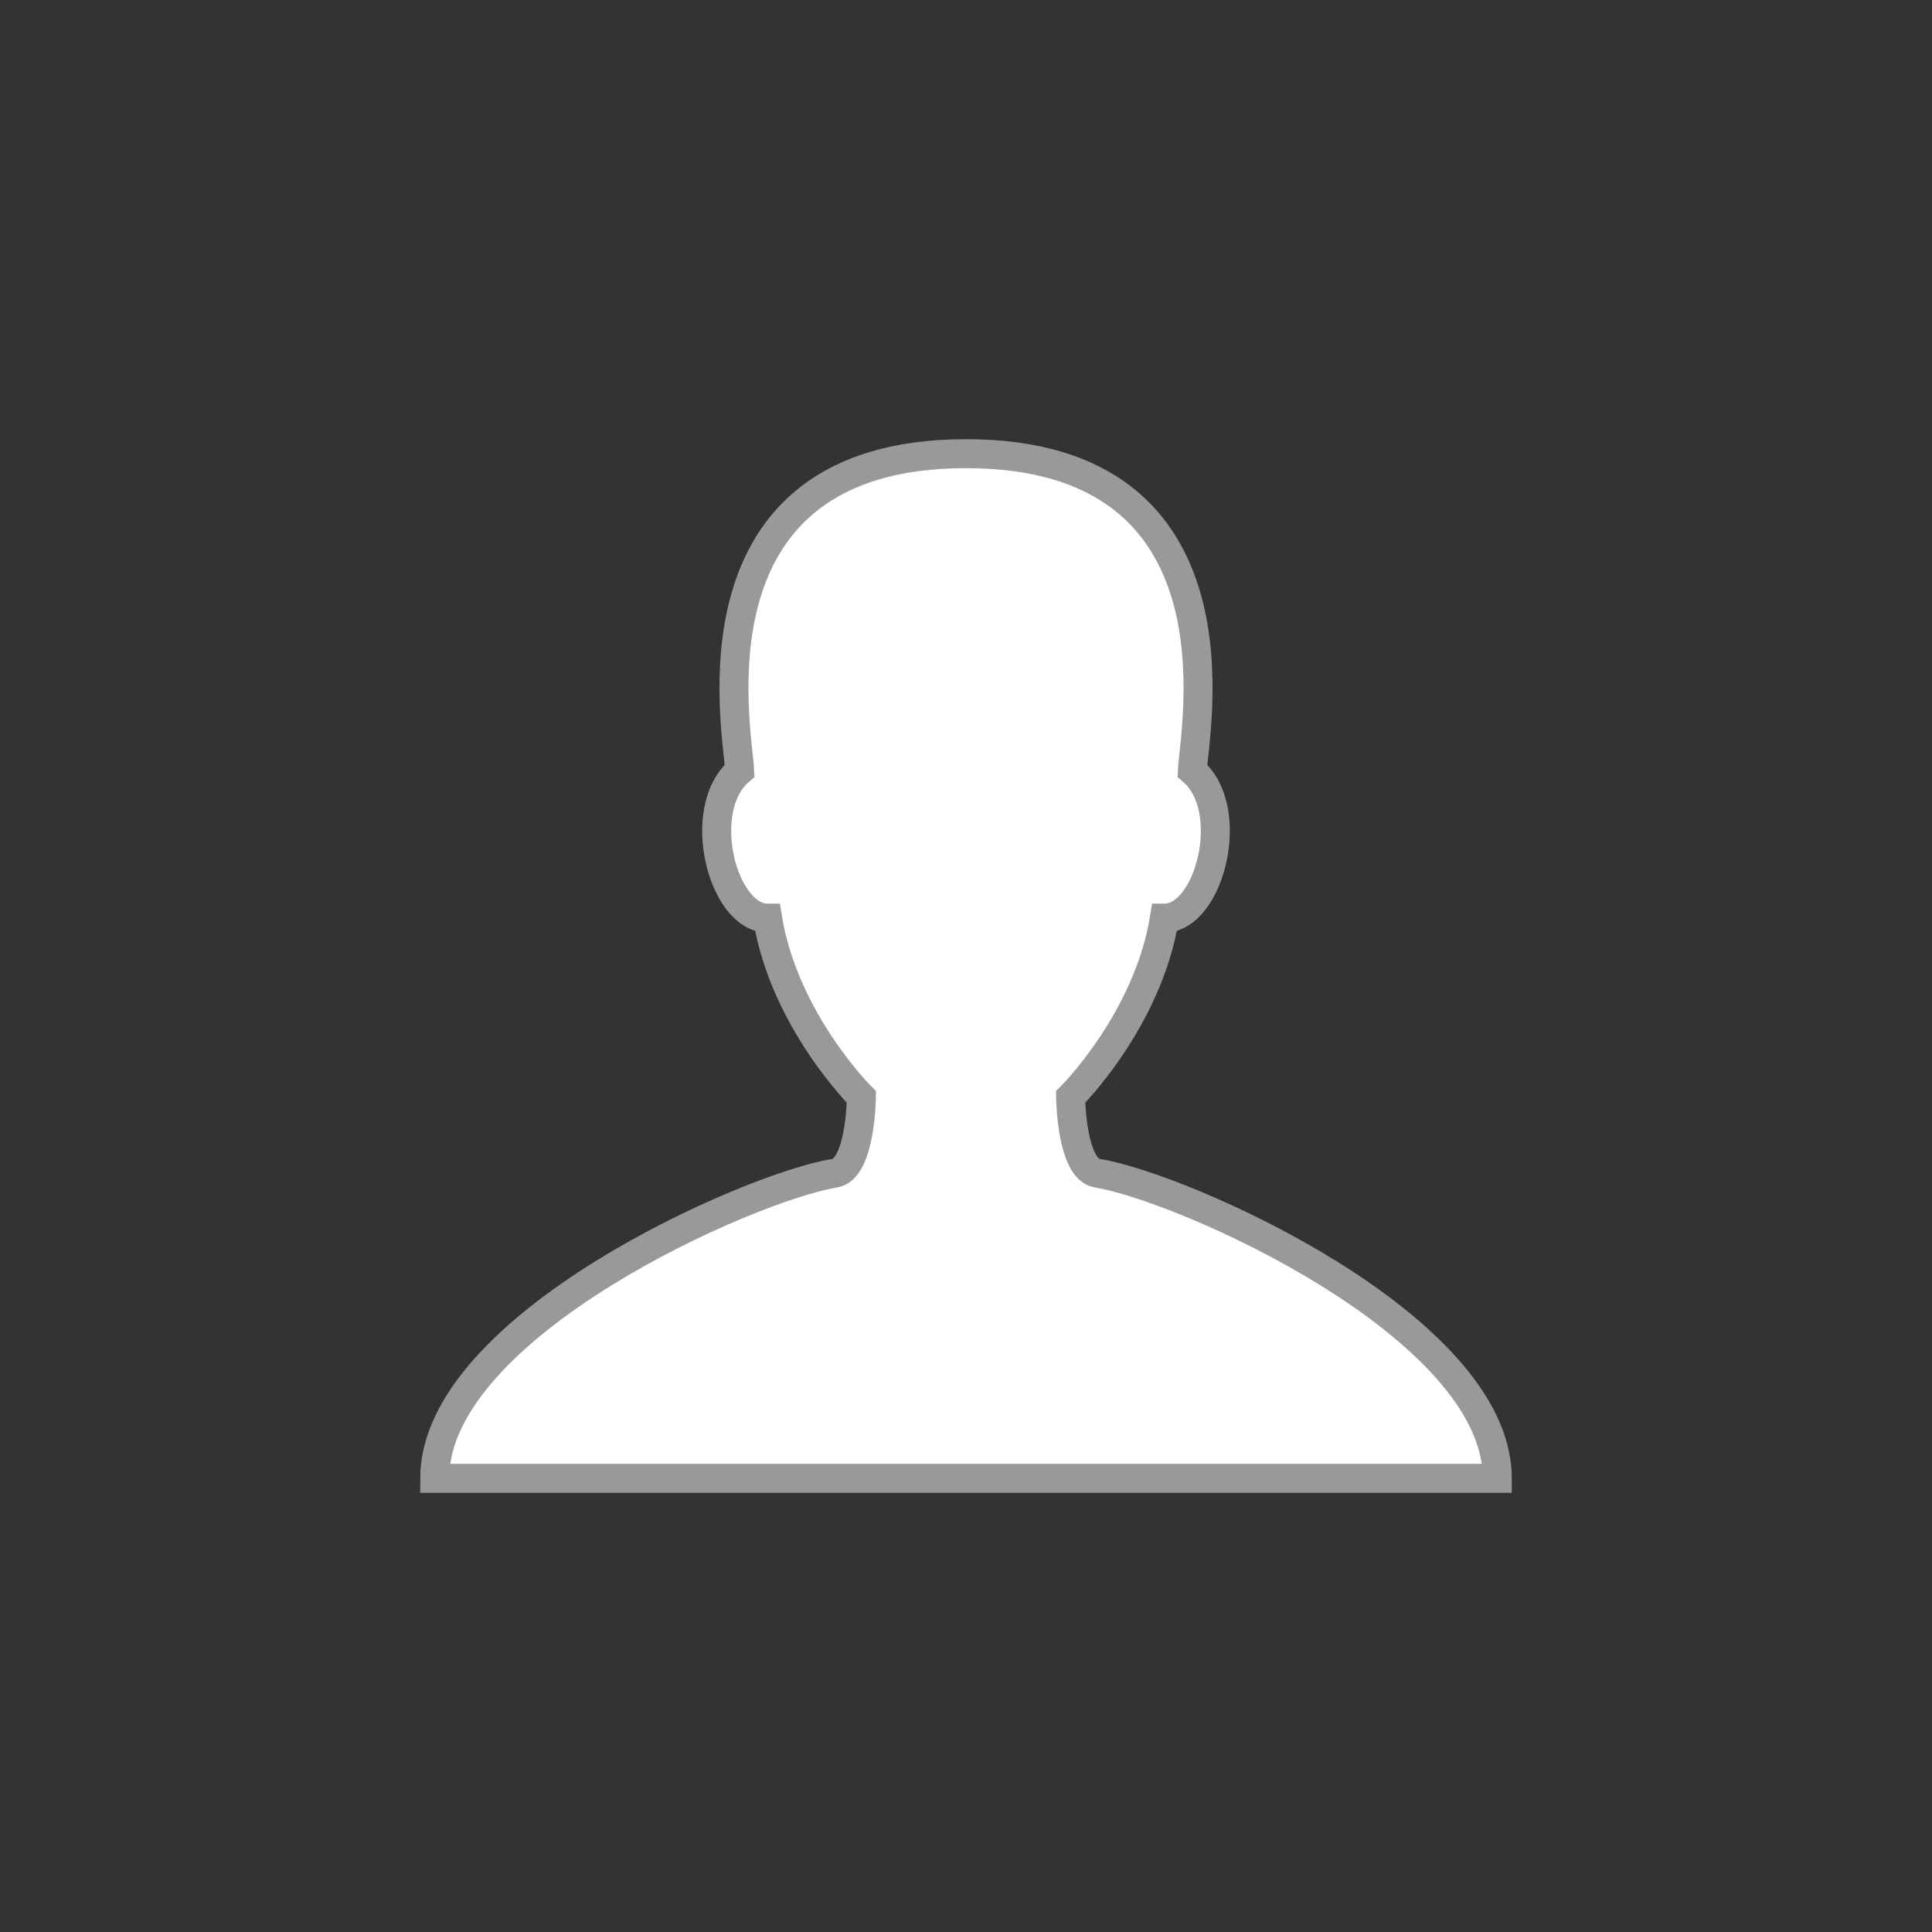
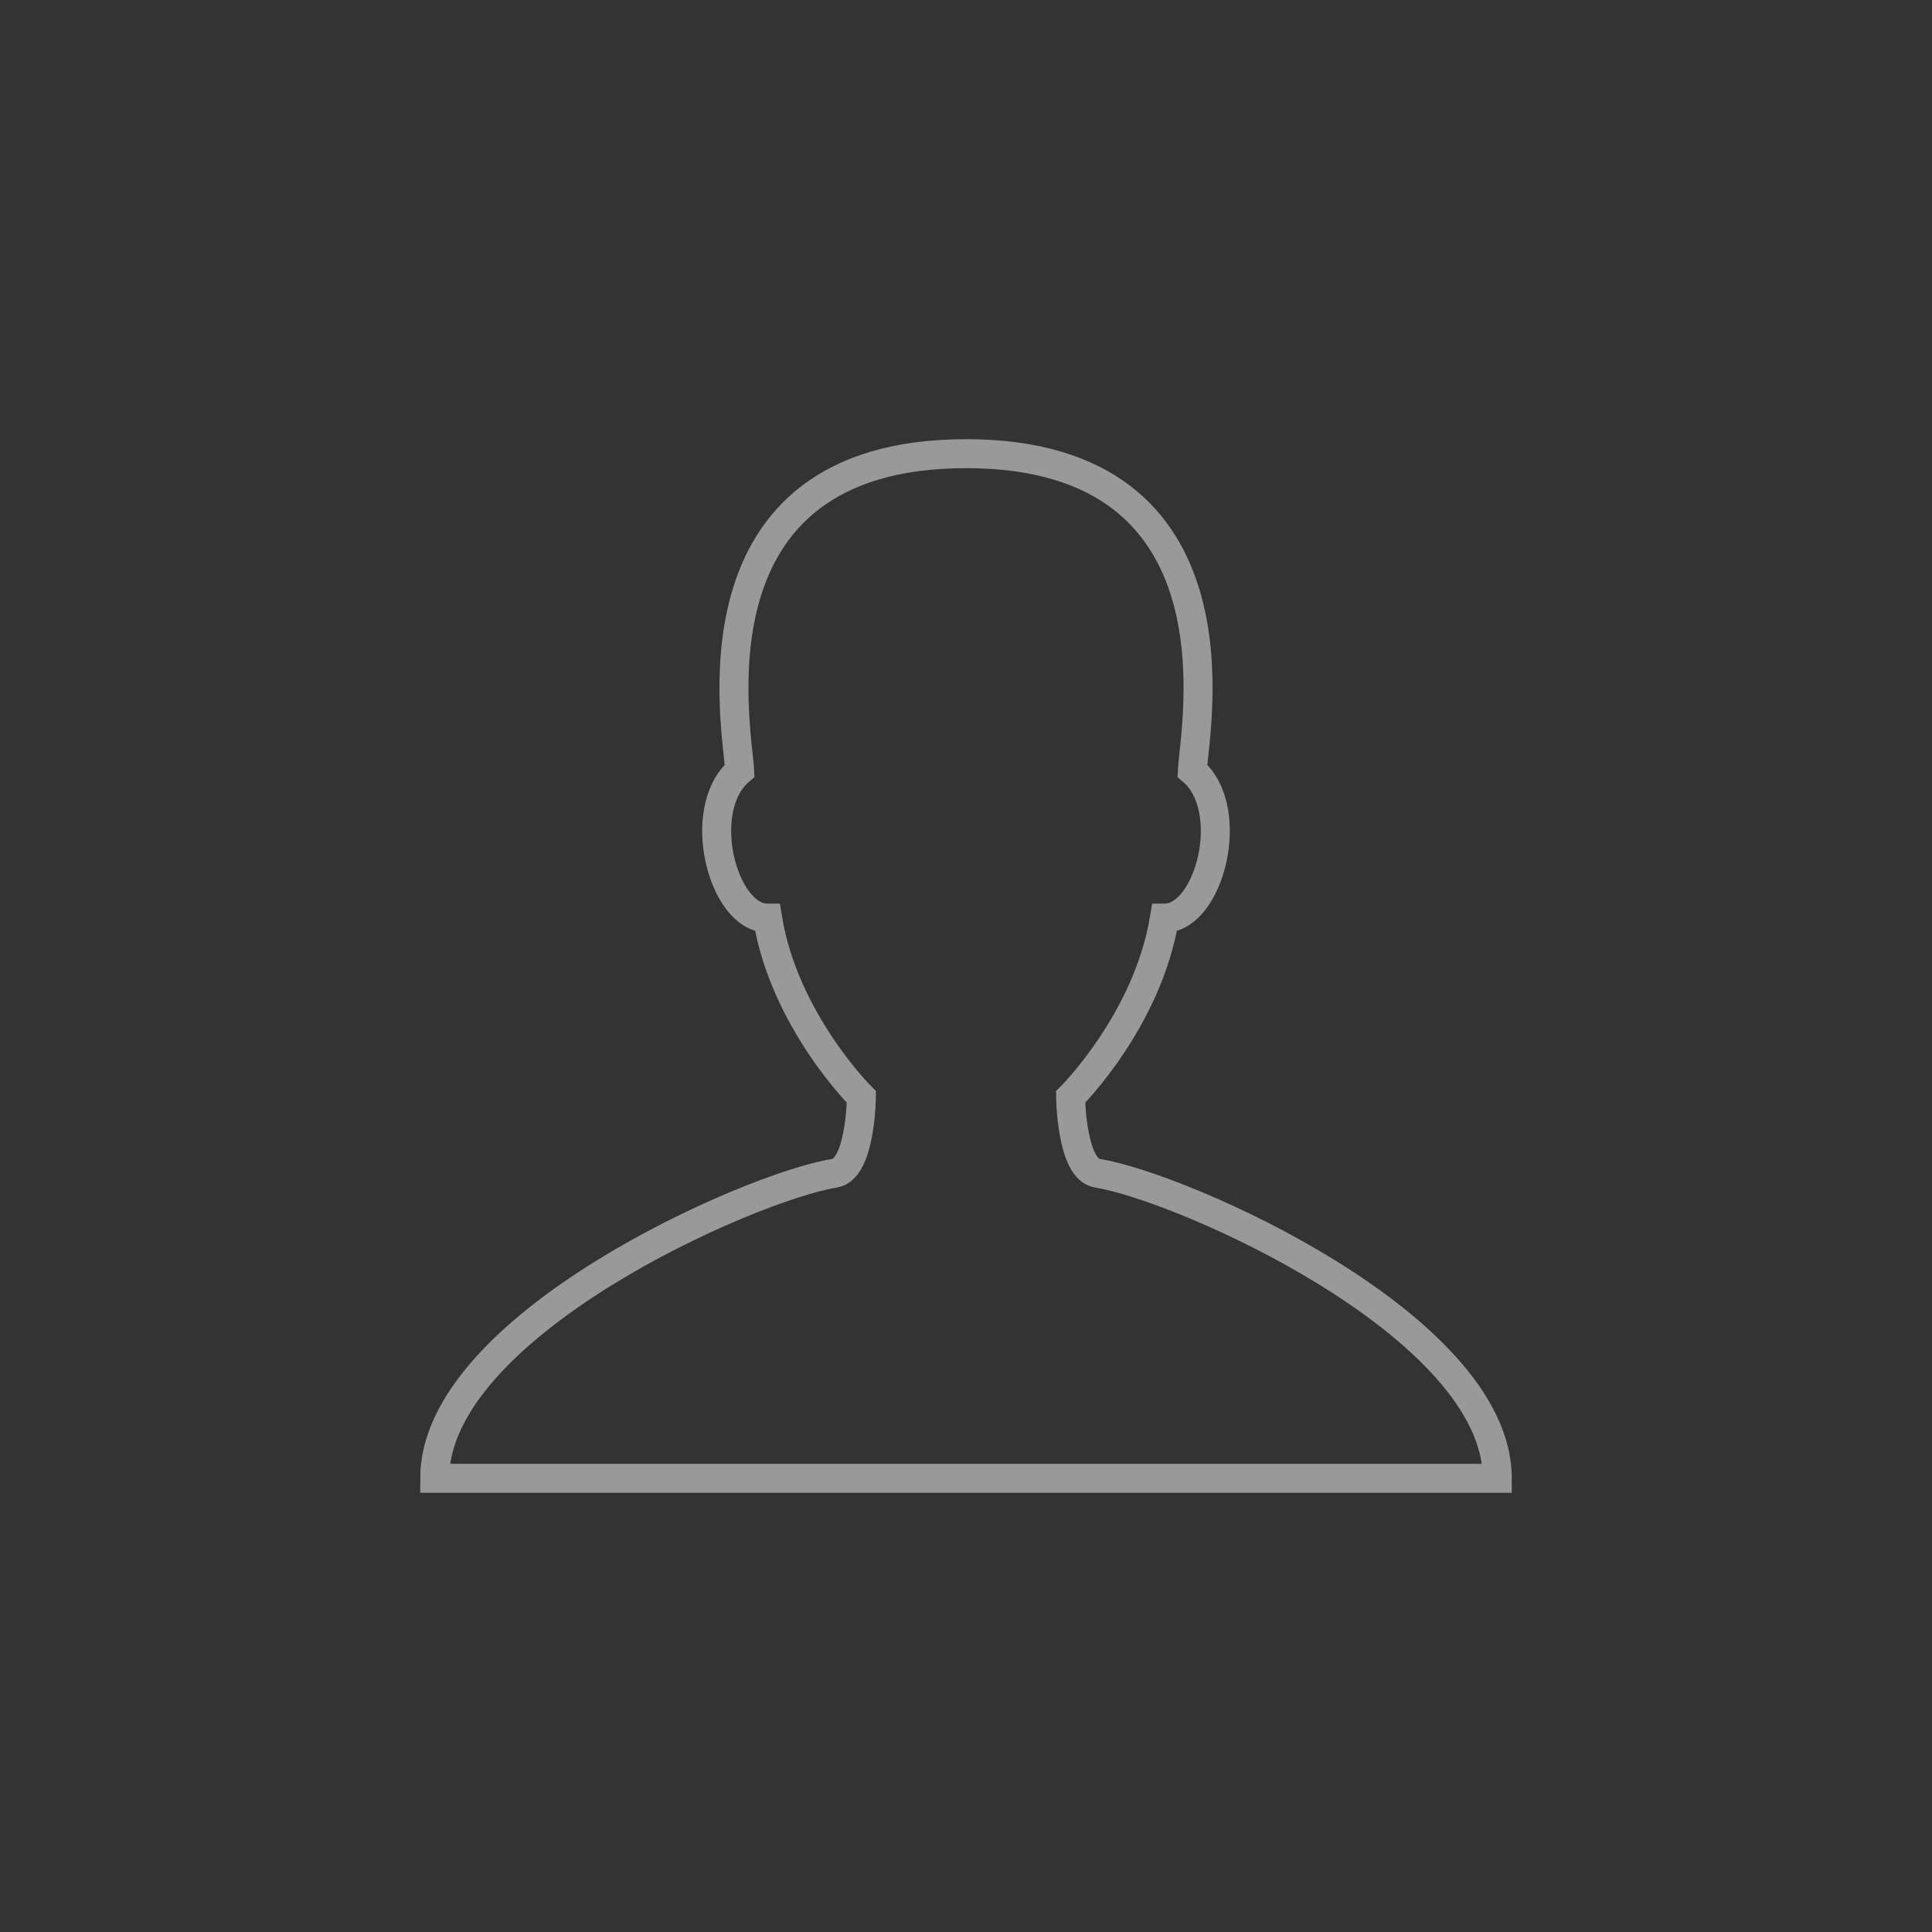
<svg xmlns="http://www.w3.org/2000/svg" version="1.1" id="Layer_1" x="0px" y="0px" viewBox="0 0 200 200" enable-background="new 0 0 200 200" xml:space="preserve">
  <rect x="0" y="0" width="200" height="200" fill="#333333" stroke="none" />
-   <circle id="outline" fill="none" cx="100" cy="100" r="100" />
-   <path id="pattern" fill="#FFFFFF" d="M113.606,121.453c-2.714-0.432-2.776-7.896-2.776-7.896s7.976-7.896,9.714-18.514  c4.676,0,7.565-11.288,2.888-15.26c0.196-4.181,6.011-32.819-23.431-32.819S76.374,75.602,76.569,79.783  c-4.677,3.972-1.789,15.26,2.888,15.26c1.738,10.618,9.714,18.514,9.714,18.514s-0.062,7.464-2.776,7.896  C77.65,122.844,45,137.245,45,153.036h55h55C155,137.245,122.349,122.844,113.606,121.453z" />
  <path id="contour" fill="none" stroke="#999999" stroke-width="3" stroke-miterlimit="10" d="M113.606,121.453  c-2.714-0.432-2.776-7.896-2.776-7.896s7.976-7.896,9.714-18.514c4.676,0,7.565-11.288,2.888-15.26  c0.196-4.181,6.011-32.819-23.431-32.819S76.374,75.602,76.569,79.783c-4.677,3.972-1.789,15.26,2.888,15.26  c1.738,10.618,9.714,18.514,9.714,18.514s-0.062,7.464-2.776,7.896C77.65,122.844,45,137.245,45,153.036h55h55  C155,137.245,122.349,122.844,113.606,121.453z" />
</svg>